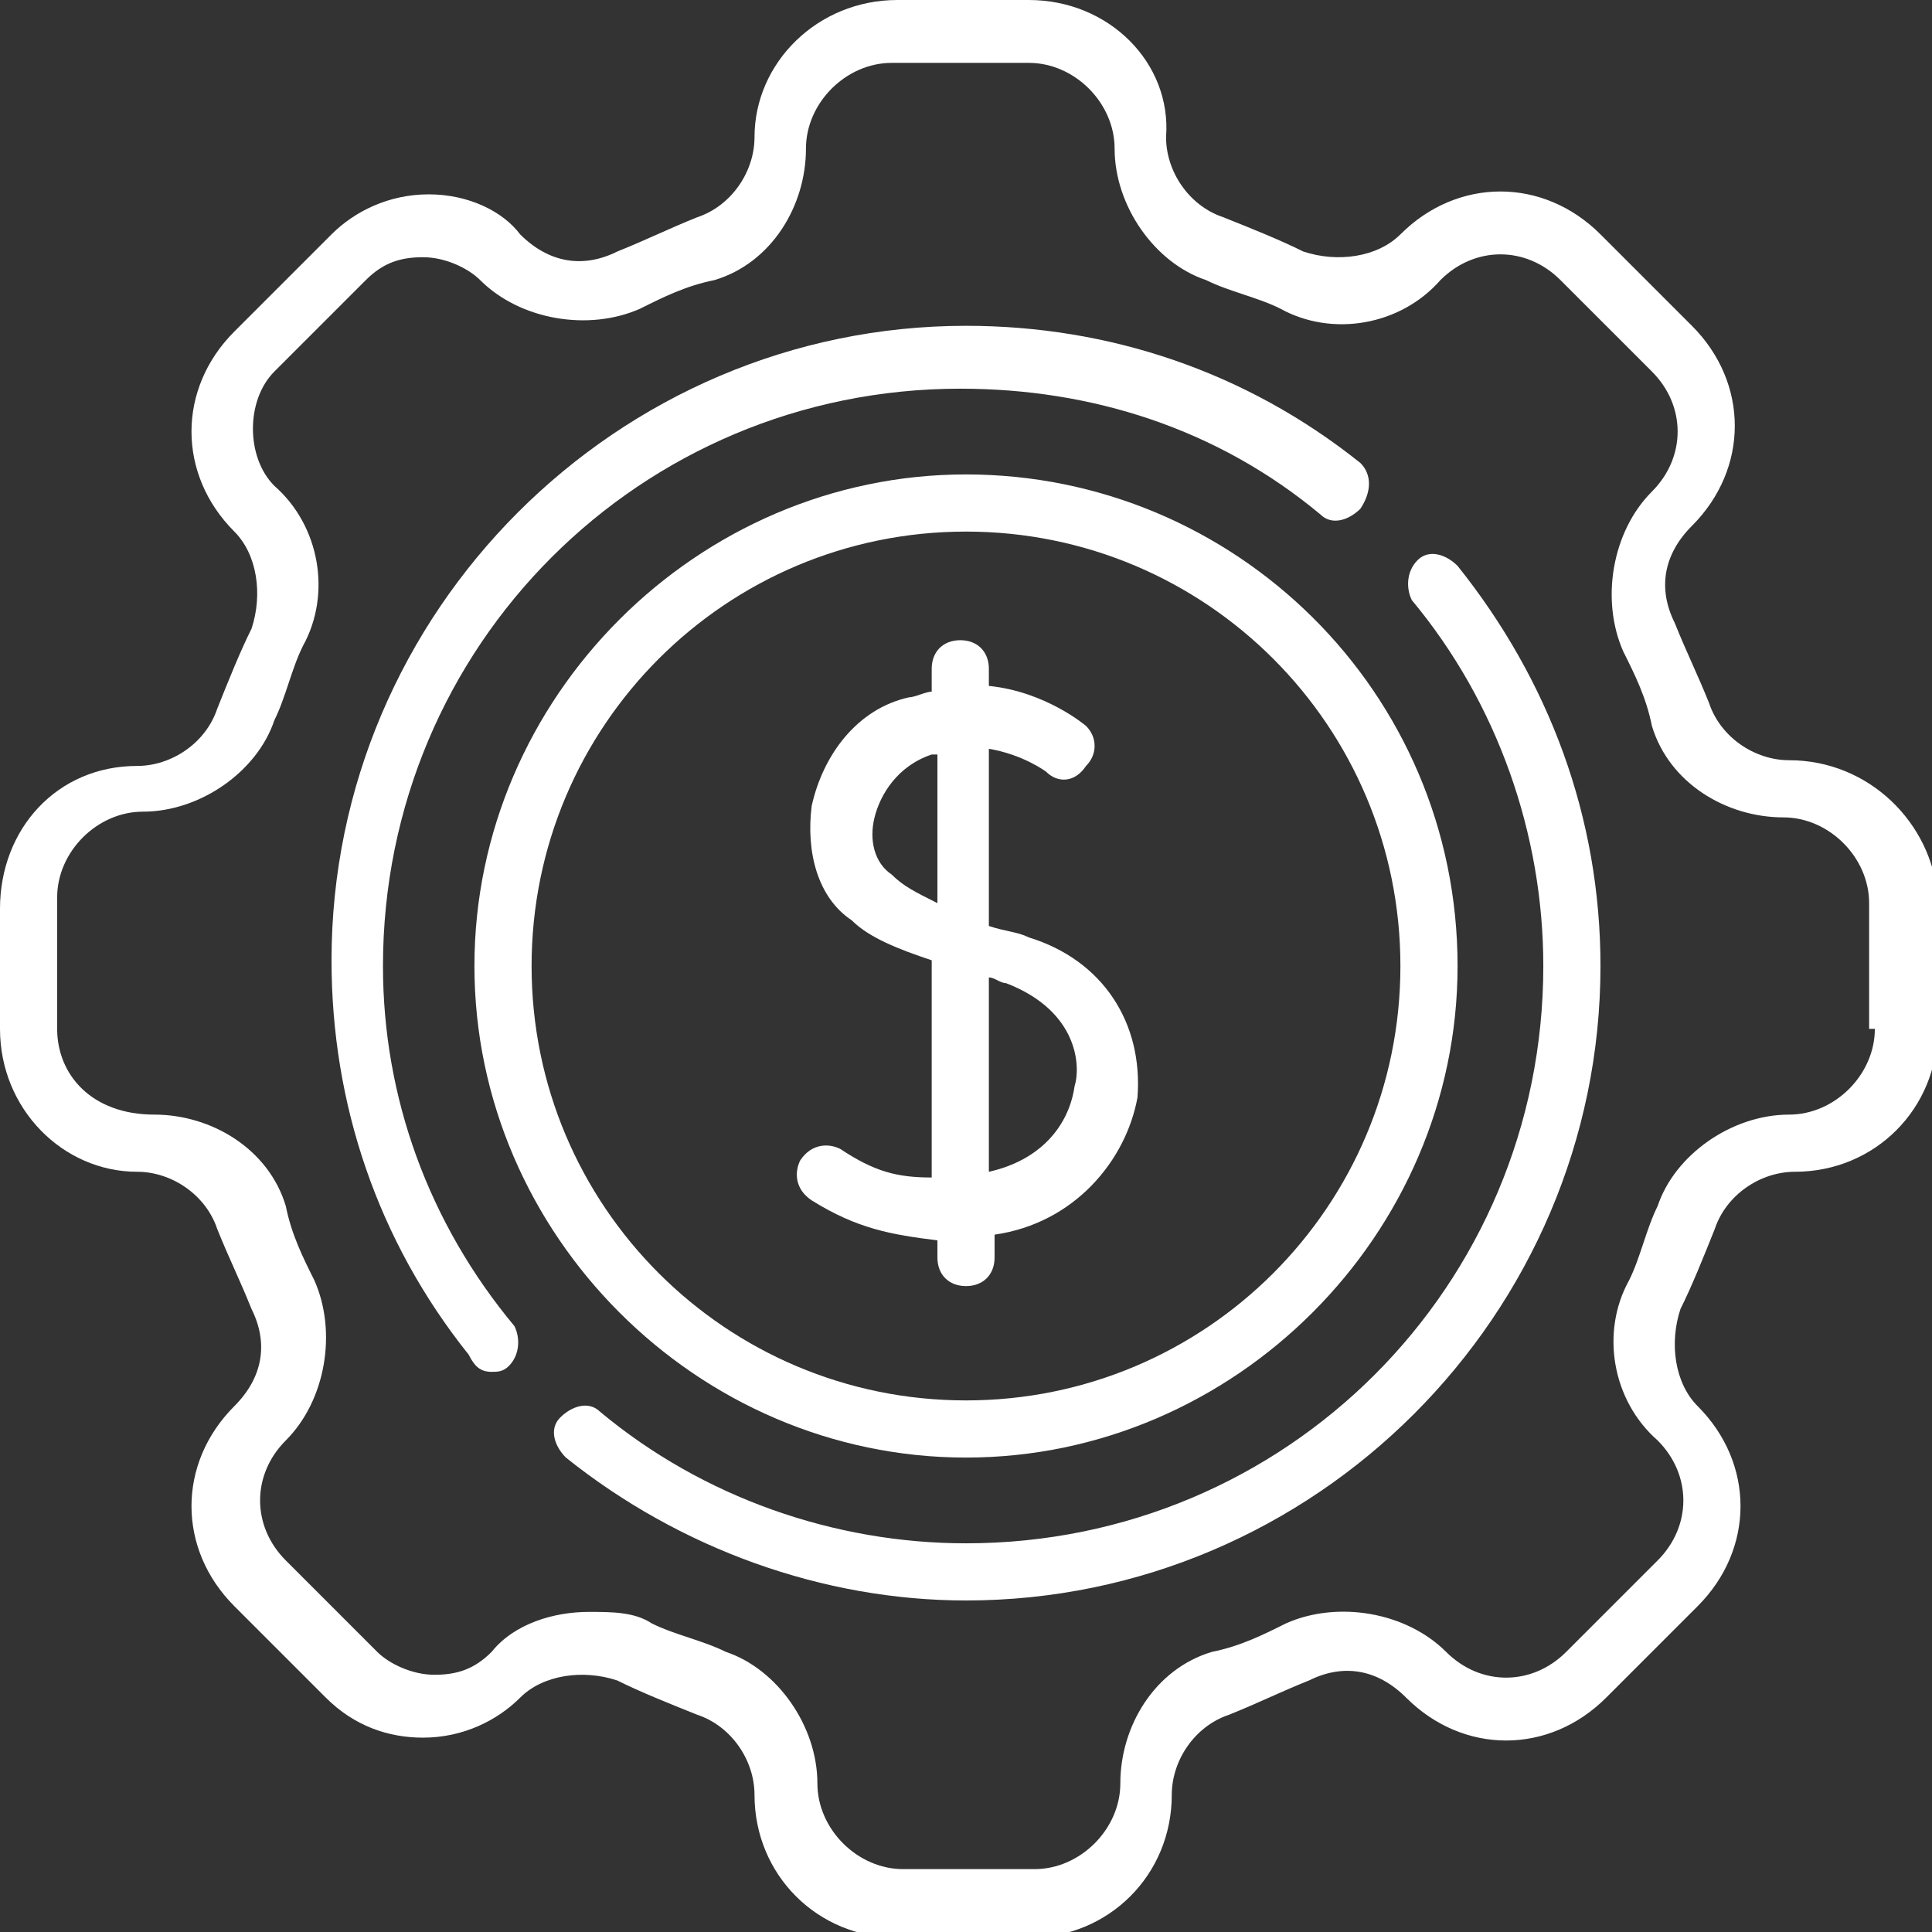
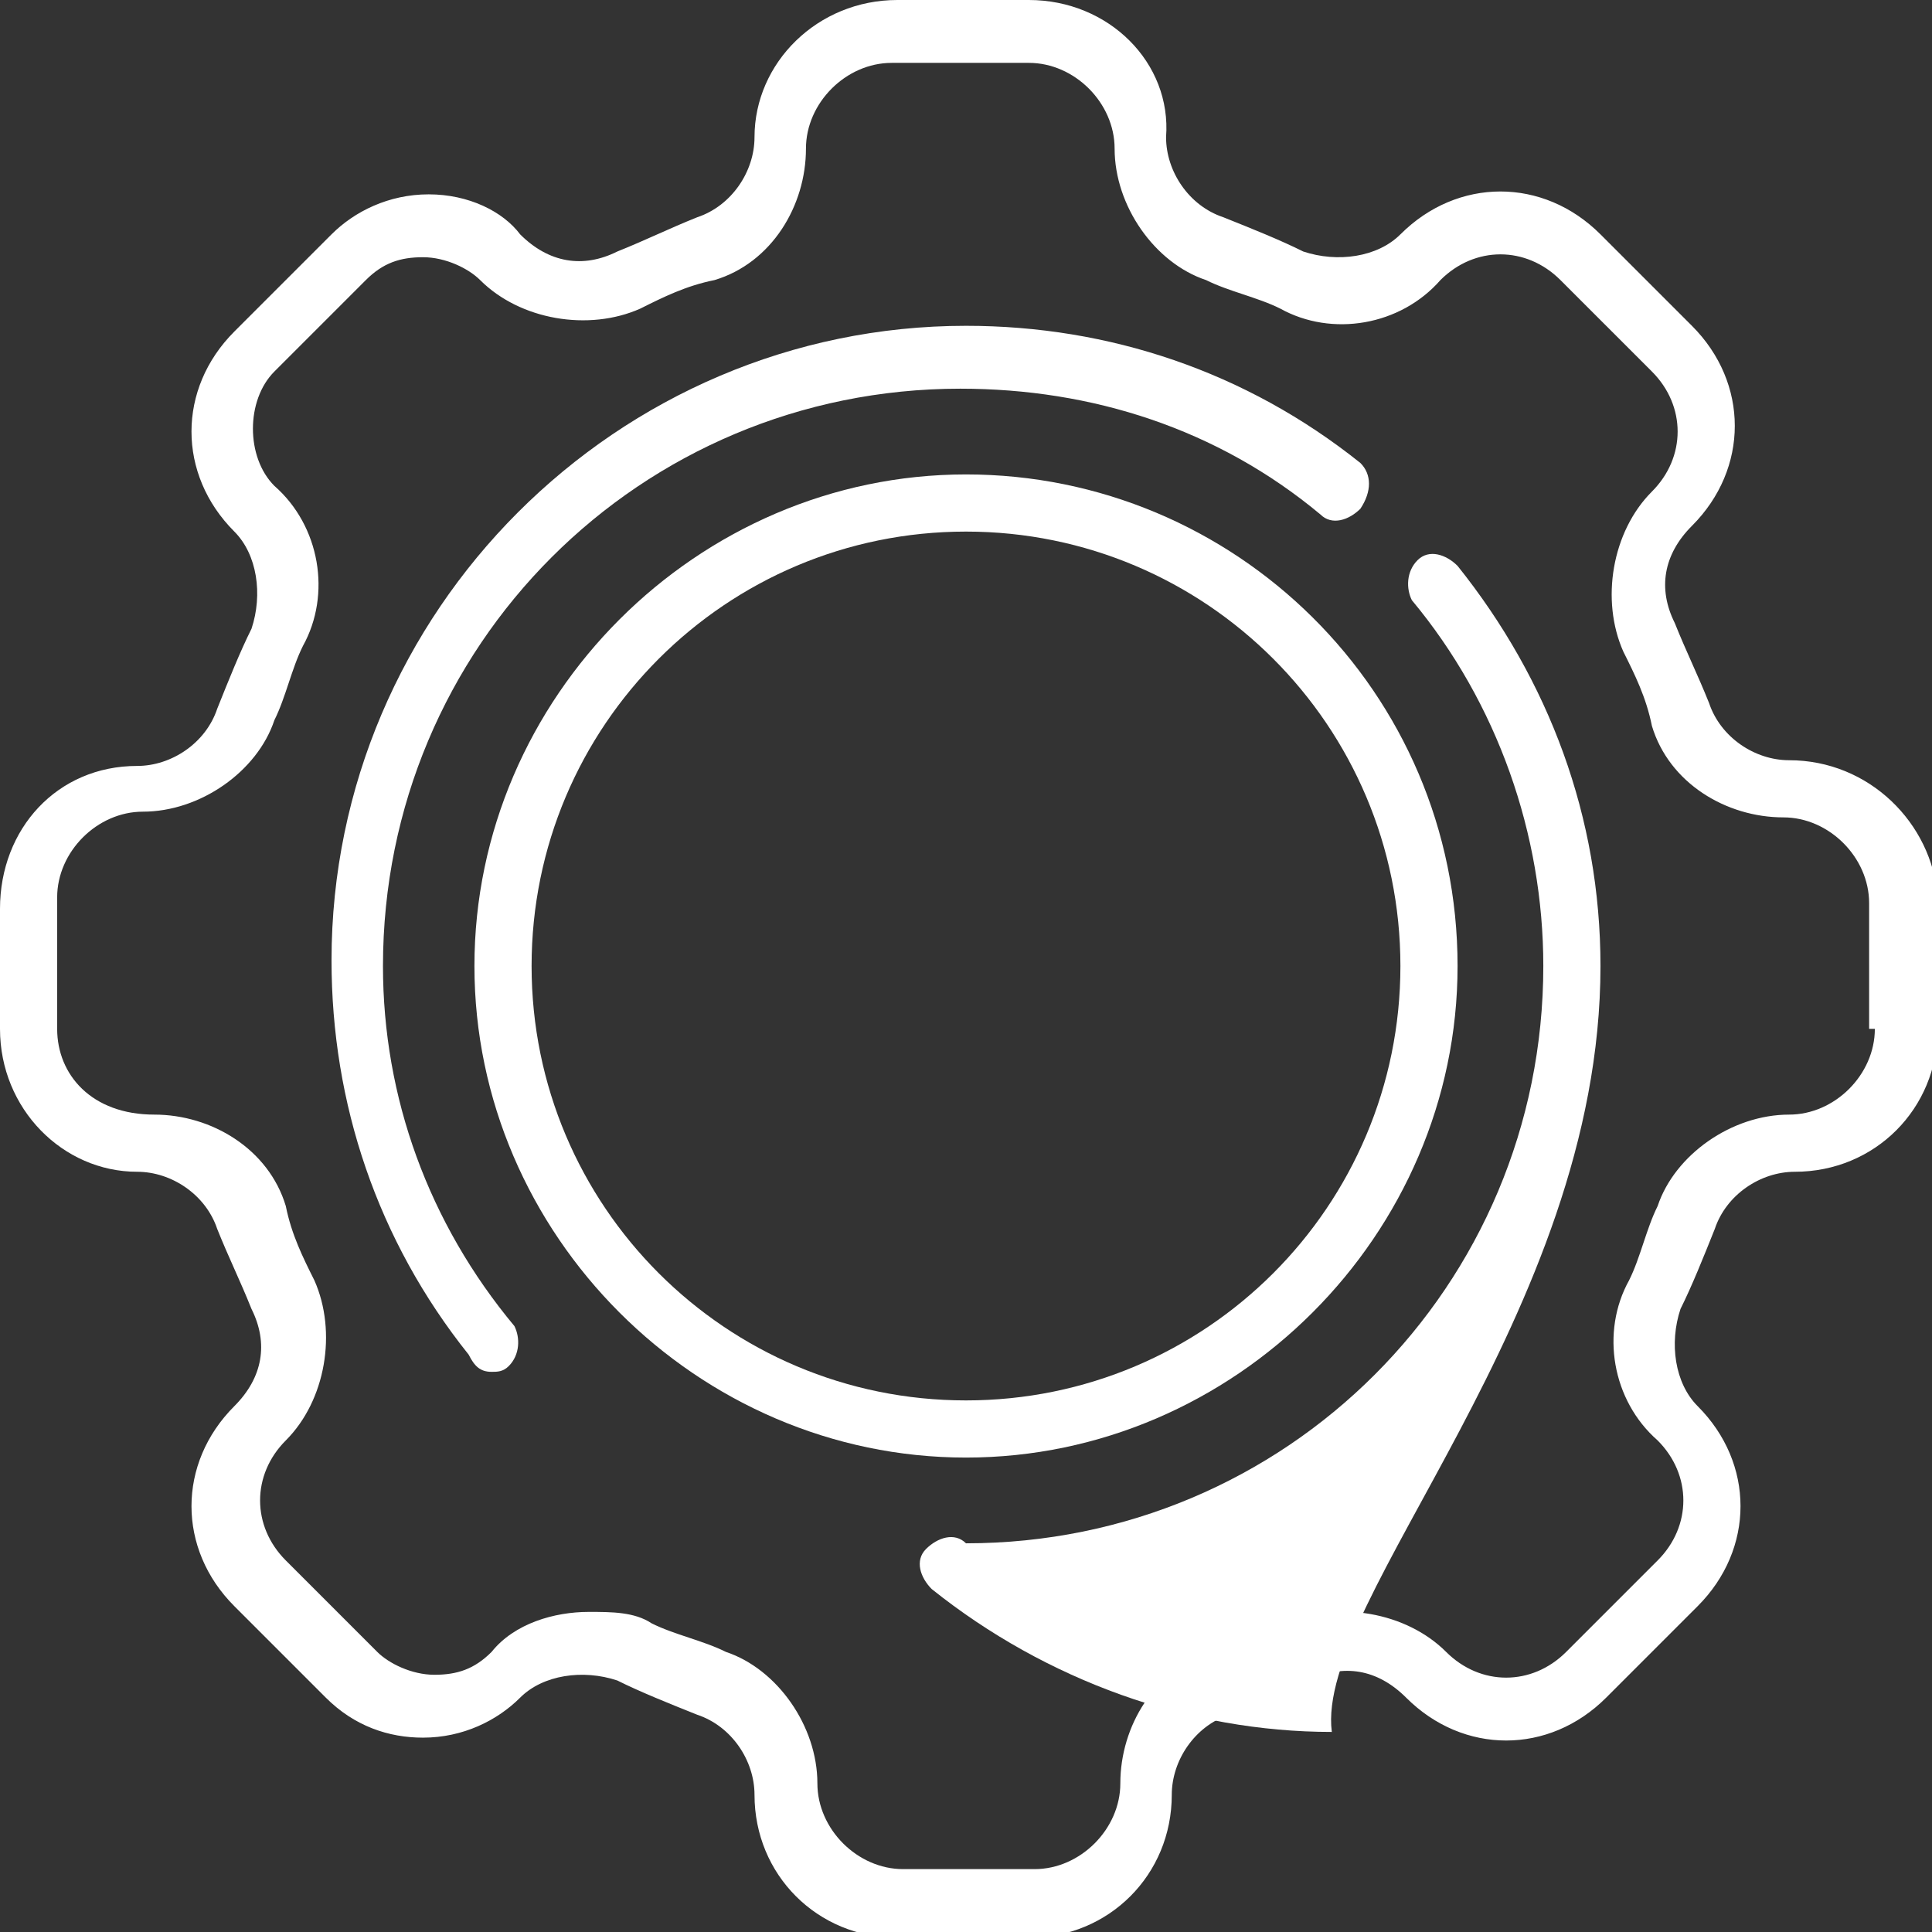
<svg xmlns="http://www.w3.org/2000/svg" version="1.1" id="Capa_1" x="0px" y="0px" viewBox="0 0 33.8 33.8" style="enable-background:new 0 0 33.8 33.8;" xml:space="preserve">
  <rect x="0" y="0" width="33.8" height="33.8" fill="#333333" stroke="none" />
  <style type="text/css">
	.st0{fill:#FFFFFF;}
</style>
-   <path class="st0" d="M18,16.4c-0.2-0.1-0.4-0.1-0.7-0.2v-3.1c0.6,0.1,1,0.4,1,0.4c0.2,0.2,0.5,0.2,0.7-0.1c0.2-0.2,0.2-0.5,0-0.7  c0,0-0.7-0.6-1.7-0.7v-0.3c0-0.3-0.2-0.5-0.5-0.5c-0.3,0-0.5,0.2-0.5,0.5v0.4c-0.1,0-0.3,0.1-0.4,0.1c-0.9,0.2-1.5,1-1.7,1.9  c-0.1,0.8,0.1,1.6,0.7,2c0.3,0.3,0.8,0.5,1.4,0.7v3.8c-0.6,0-1-0.1-1.6-0.5c-0.2-0.1-0.5-0.1-0.7,0.2c-0.1,0.2-0.1,0.5,0.2,0.7  c0.8,0.5,1.4,0.6,2.2,0.7V22c0,0.3,0.2,0.5,0.5,0.5c0.3,0,0.5-0.2,0.5-0.5v-0.4c1.4-0.2,2.3-1.3,2.5-2.4C20,17.9,19.3,16.8,18,16.4   M15.6,15.3c-0.3-0.2-0.4-0.6-0.3-1c0.1-0.4,0.4-0.9,1-1.1c0,0,0.1,0,0.1,0v2.6C16,15.6,15.8,15.5,15.6,15.3 M18.8,19  c-0.1,0.7-0.6,1.3-1.5,1.5v-3.4c0.1,0,0.2,0.1,0.3,0.1C18.9,17.7,18.9,18.7,18.8,19" />
  <path class="st0" d="M31.3,13.3L31.3,13.3c-0.6,0-1.2-0.4-1.4-1c-0.2-0.5-0.4-0.9-0.6-1.4c-0.3-0.6-0.2-1.2,0.3-1.7l0,0  c1-1,1-2.5,0-3.5L28,4.1c-1-1-2.5-1-3.5,0l0,0c-0.4,0.4-1.1,0.5-1.7,0.3c-0.4-0.2-0.9-0.4-1.4-0.6c-0.6-0.2-1-0.8-1-1.4v0  C20.5,1.1,19.4,0,18,0h-2.3c-1.4,0-2.5,1.1-2.5,2.4v0c0,0.6-0.4,1.2-1,1.4c-0.5,0.2-0.9,0.4-1.4,0.6c-0.6,0.3-1.2,0.2-1.7-0.3l0,0  C8.8,3.7,8.2,3.4,7.5,3.4c-0.7,0-1.3,0.3-1.7,0.7L4.1,5.8c-1,1-1,2.5,0,3.5l0,0c0.4,0.4,0.5,1.1,0.3,1.7c-0.2,0.4-0.4,0.9-0.6,1.4  c-0.2,0.6-0.8,1-1.4,1h0c-1.4,0-2.4,1.1-2.4,2.5V18c0,1.4,1.1,2.5,2.4,2.5h0c0.6,0,1.2,0.4,1.4,1c0.2,0.5,0.4,0.9,0.6,1.4  c0.3,0.6,0.2,1.2-0.3,1.7l0,0c-1,1-1,2.5,0,3.5l1.6,1.6c0.5,0.5,1.1,0.7,1.7,0.7c0.7,0,1.3-0.3,1.7-0.7l0,0c0.4-0.4,1.1-0.5,1.7-0.3  c0.4,0.2,0.9,0.4,1.4,0.6c0.6,0.2,1,0.8,1,1.4v0c0,1.4,1.1,2.5,2.5,2.5H18c1.4,0,2.5-1.1,2.5-2.5v0c0-0.6,0.4-1.2,1-1.4  c0.5-0.2,0.9-0.4,1.4-0.6c0.6-0.3,1.2-0.2,1.7,0.3l0,0c1,1,2.5,1,3.5,0l1.6-1.6c1-1,1-2.5,0-3.5l0,0c-0.4-0.4-0.5-1.1-0.3-1.7  c0.2-0.4,0.4-0.9,0.6-1.4c0.2-0.6,0.8-1,1.4-1h0c1.4,0,2.5-1.1,2.5-2.5v-2.3C33.8,14.4,32.7,13.3,31.3,13.3 M32.8,18  c0,0.8-0.7,1.5-1.5,1.5h0c-1,0-2,0.7-2.3,1.6c-0.2,0.4-0.3,0.9-0.5,1.3c-0.5,0.9-0.3,2.1,0.5,2.8l0,0c0.6,0.6,0.6,1.5,0,2.1  l-1.6,1.6c-0.6,0.6-1.5,0.6-2.1,0l0,0c-0.7-0.7-1.9-0.9-2.8-0.5c-0.4,0.2-0.8,0.4-1.3,0.5c-1,0.3-1.6,1.3-1.6,2.3v0  c0,0.8-0.7,1.5-1.5,1.5h-2.3c-0.8,0-1.5-0.7-1.5-1.5v0c0-1-0.7-2-1.6-2.3c-0.4-0.2-0.9-0.3-1.3-0.5c-0.3-0.2-0.7-0.2-1.1-0.2  c-0.6,0-1.3,0.2-1.7,0.7l0,0c-0.3,0.3-0.6,0.4-1,0.4c-0.4,0-0.8-0.2-1-0.4l-1.6-1.6c-0.6-0.6-0.6-1.5,0-2.1l0,0  c0.7-0.7,0.9-1.9,0.5-2.8c-0.2-0.4-0.4-0.8-0.5-1.3c-0.3-1-1.3-1.6-2.3-1.6h0C1.6,19.5,1,18.8,1,18v-2.3c0-0.8,0.7-1.5,1.5-1.5h0  c1,0,2-0.7,2.3-1.6c0.2-0.4,0.3-0.9,0.5-1.3c0.5-0.9,0.3-2.1-0.5-2.8l0,0C4.3,8,4.3,7,4.8,6.5l1.6-1.6c0.3-0.3,0.6-0.4,1-0.4  c0.4,0,0.8,0.2,1,0.4l0,0c0.7,0.7,1.9,0.9,2.8,0.5c0.4-0.2,0.8-0.4,1.3-0.5c1-0.3,1.6-1.3,1.6-2.3v0c0-0.8,0.7-1.5,1.5-1.5H18  c0.8,0,1.5,0.7,1.5,1.5v0c0,1,0.7,2,1.6,2.3c0.4,0.2,0.9,0.3,1.3,0.5c0.9,0.5,2.1,0.3,2.8-0.5l0,0c0.6-0.6,1.5-0.6,2.1,0l1.6,1.6  c0.6,0.6,0.6,1.5,0,2.1l0,0c-0.7,0.7-0.9,1.9-0.5,2.8c0.2,0.4,0.4,0.8,0.5,1.3c0.3,1,1.3,1.6,2.3,1.6h0c0.8,0,1.5,0.7,1.5,1.5V18z" />
  <path class="st0" d="M6.7,16.9c0-5.6,4.5-10.1,10.1-10.1c2.3,0,4.5,0.7,6.3,2.2c0.2,0.2,0.5,0.1,0.7-0.1C24,8.6,24,8.3,23.8,8.1  c-2-1.6-4.4-2.4-6.9-2.4c-6.1,0-11.1,5-11.1,11.1c0,2.5,0.8,4.9,2.4,6.9C8.3,23.9,8.4,24,8.6,24c0.1,0,0.2,0,0.3-0.1  c0.2-0.2,0.2-0.5,0.1-0.7C7.5,21.4,6.7,19.2,6.7,16.9" />
-   <path class="st0" d="M24.8,9.8c-0.2,0.2-0.2,0.5-0.1,0.7c1.5,1.8,2.3,4.1,2.3,6.4C27,22.5,22.5,27,16.9,27c-2.3,0-4.6-0.8-6.4-2.3  c-0.2-0.2-0.5-0.1-0.7,0.1c-0.2,0.2-0.1,0.5,0.1,0.7c2,1.6,4.5,2.5,7,2.5C23,28,28,23,28,16.9c0-2.6-0.9-5-2.5-7  C25.3,9.7,25,9.6,24.8,9.8" />
+   <path class="st0" d="M24.8,9.8c-0.2,0.2-0.2,0.5-0.1,0.7c1.5,1.8,2.3,4.1,2.3,6.4C27,22.5,22.5,27,16.9,27c-0.2-0.2-0.5-0.1-0.7,0.1c-0.2,0.2-0.1,0.5,0.1,0.7c2,1.6,4.5,2.5,7,2.5C23,28,28,23,28,16.9c0-2.6-0.9-5-2.5-7  C25.3,9.7,25,9.6,24.8,9.8" />
  <path class="st0" d="M16.9,8.3c-4.7,0-8.6,3.9-8.6,8.6c0,4.7,3.9,8.6,8.6,8.6c4.7,0,8.6-3.9,8.6-8.6C25.5,12.1,21.6,8.3,16.9,8.3   M16.9,24.5c-4.2,0-7.6-3.4-7.6-7.6s3.4-7.6,7.6-7.6c4.2,0,7.6,3.4,7.6,7.6S21.1,24.5,16.9,24.5" />
</svg>